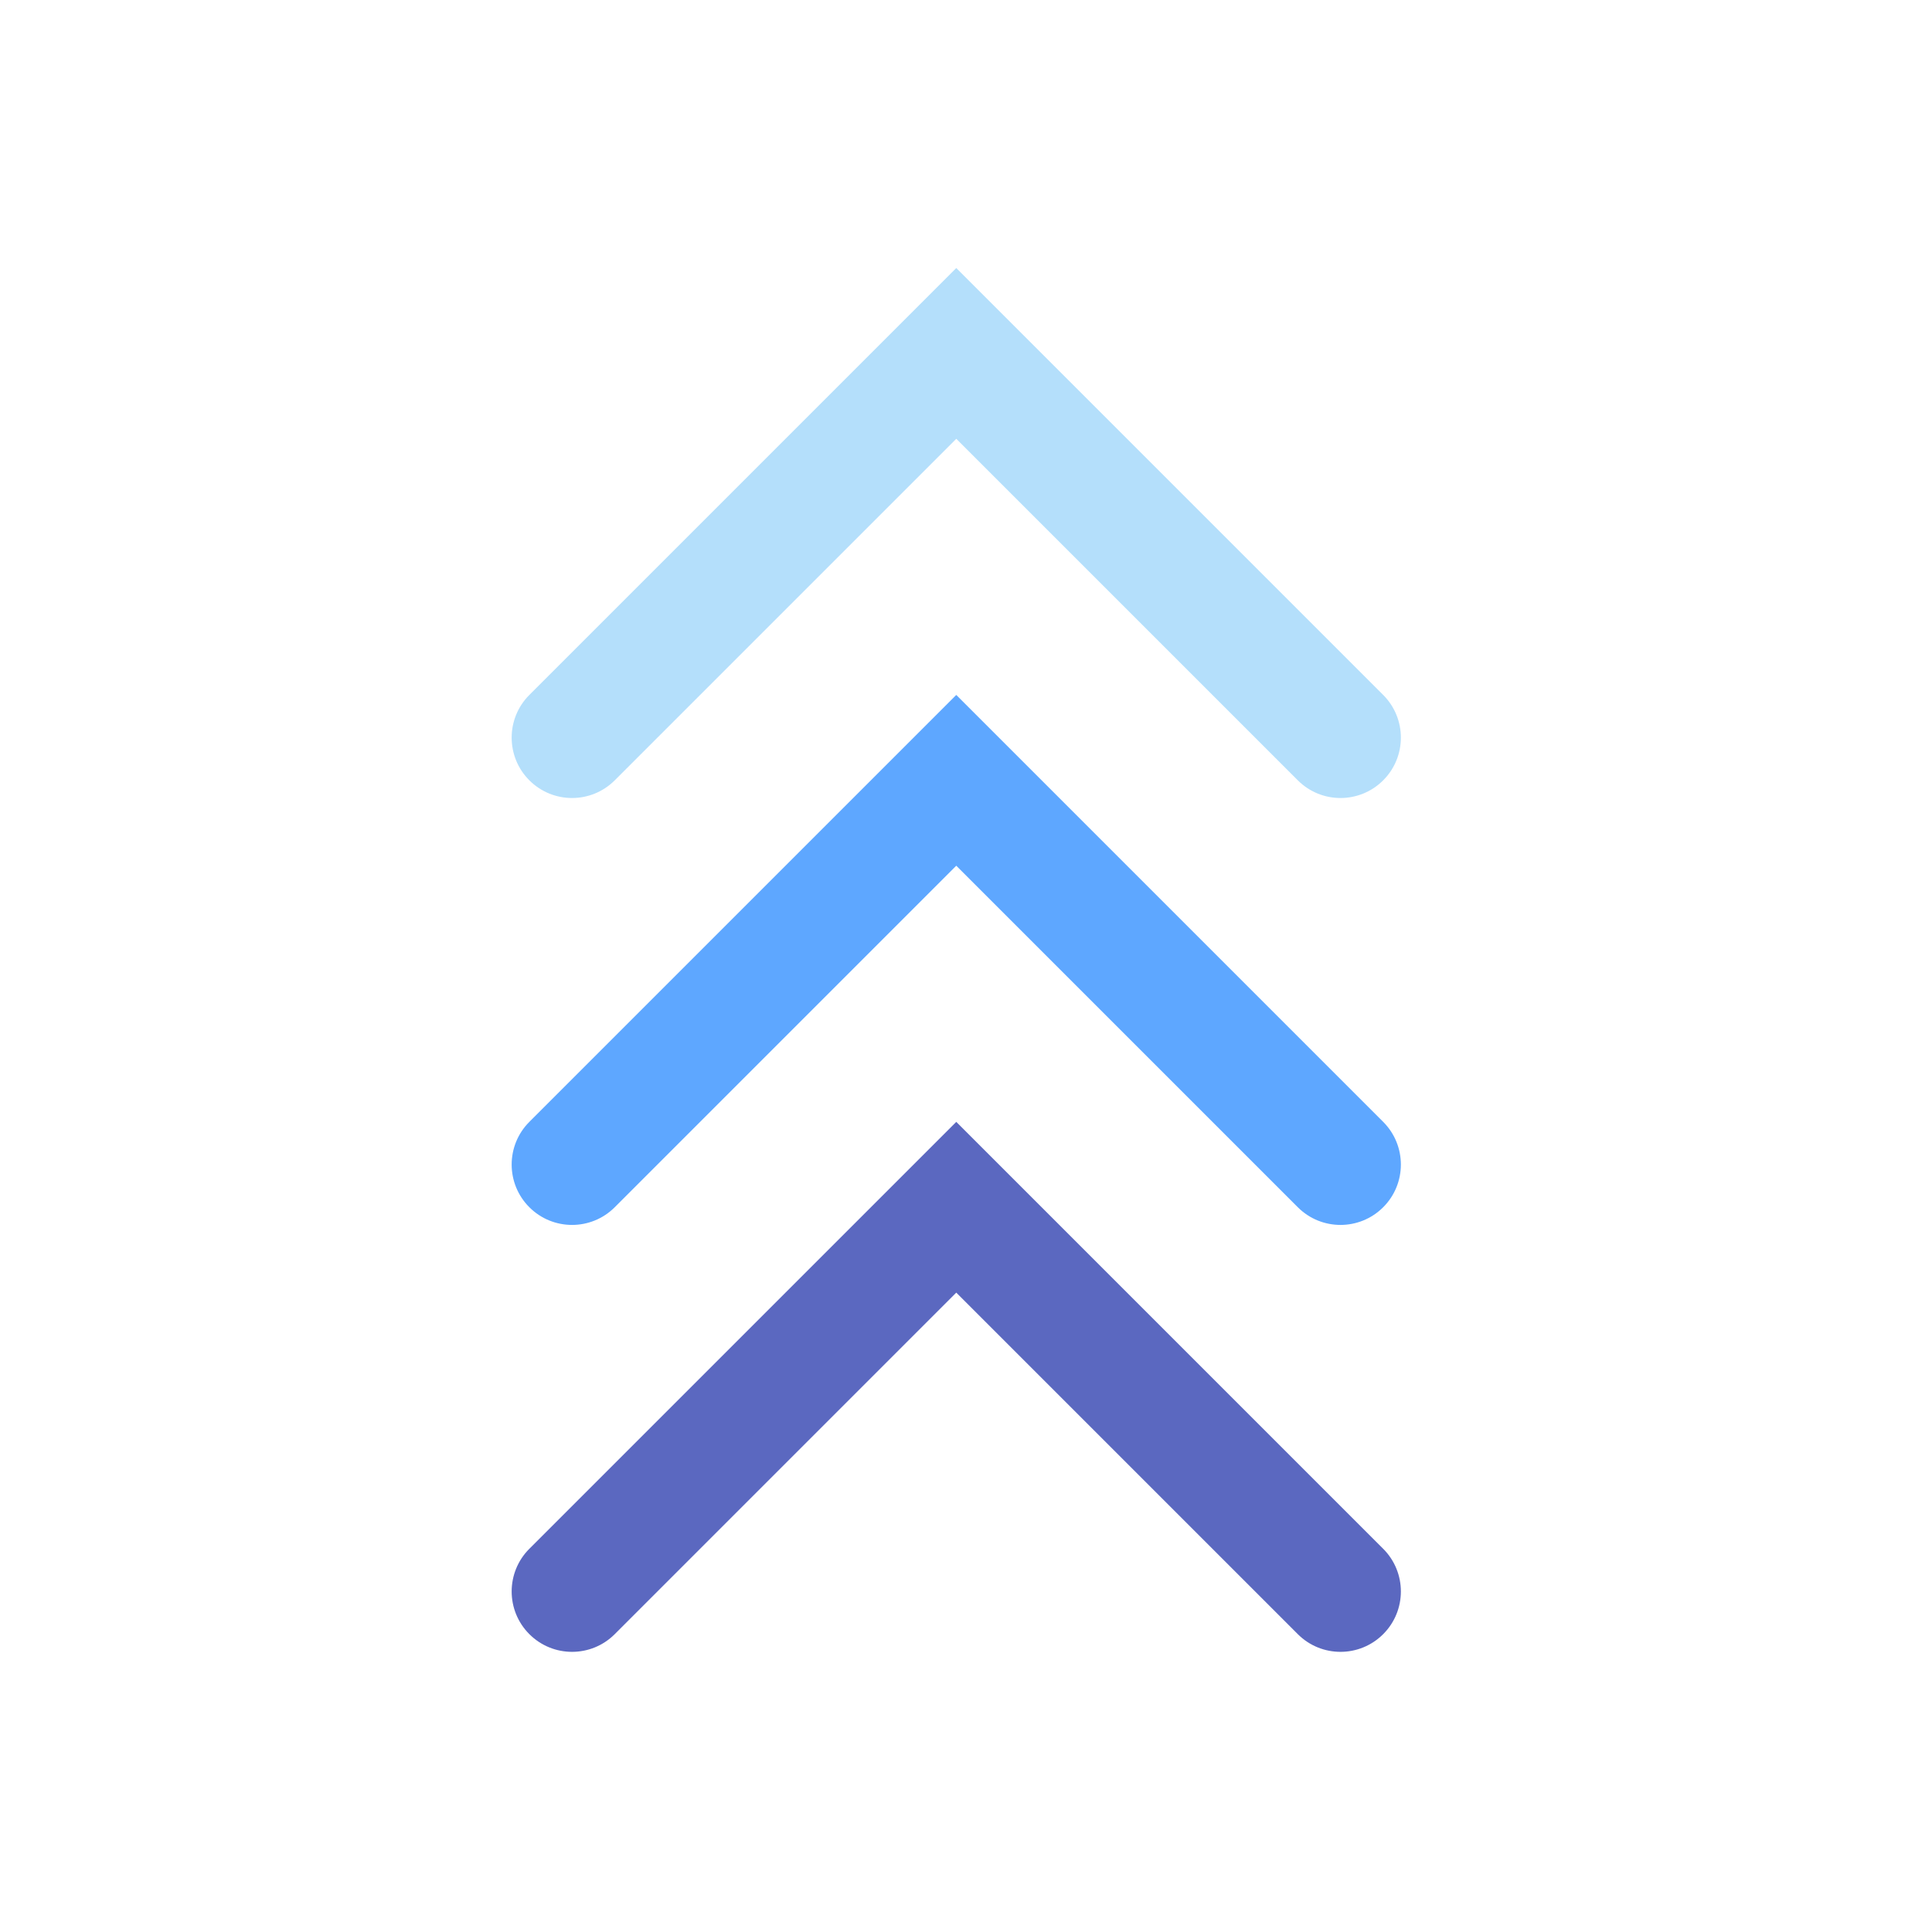
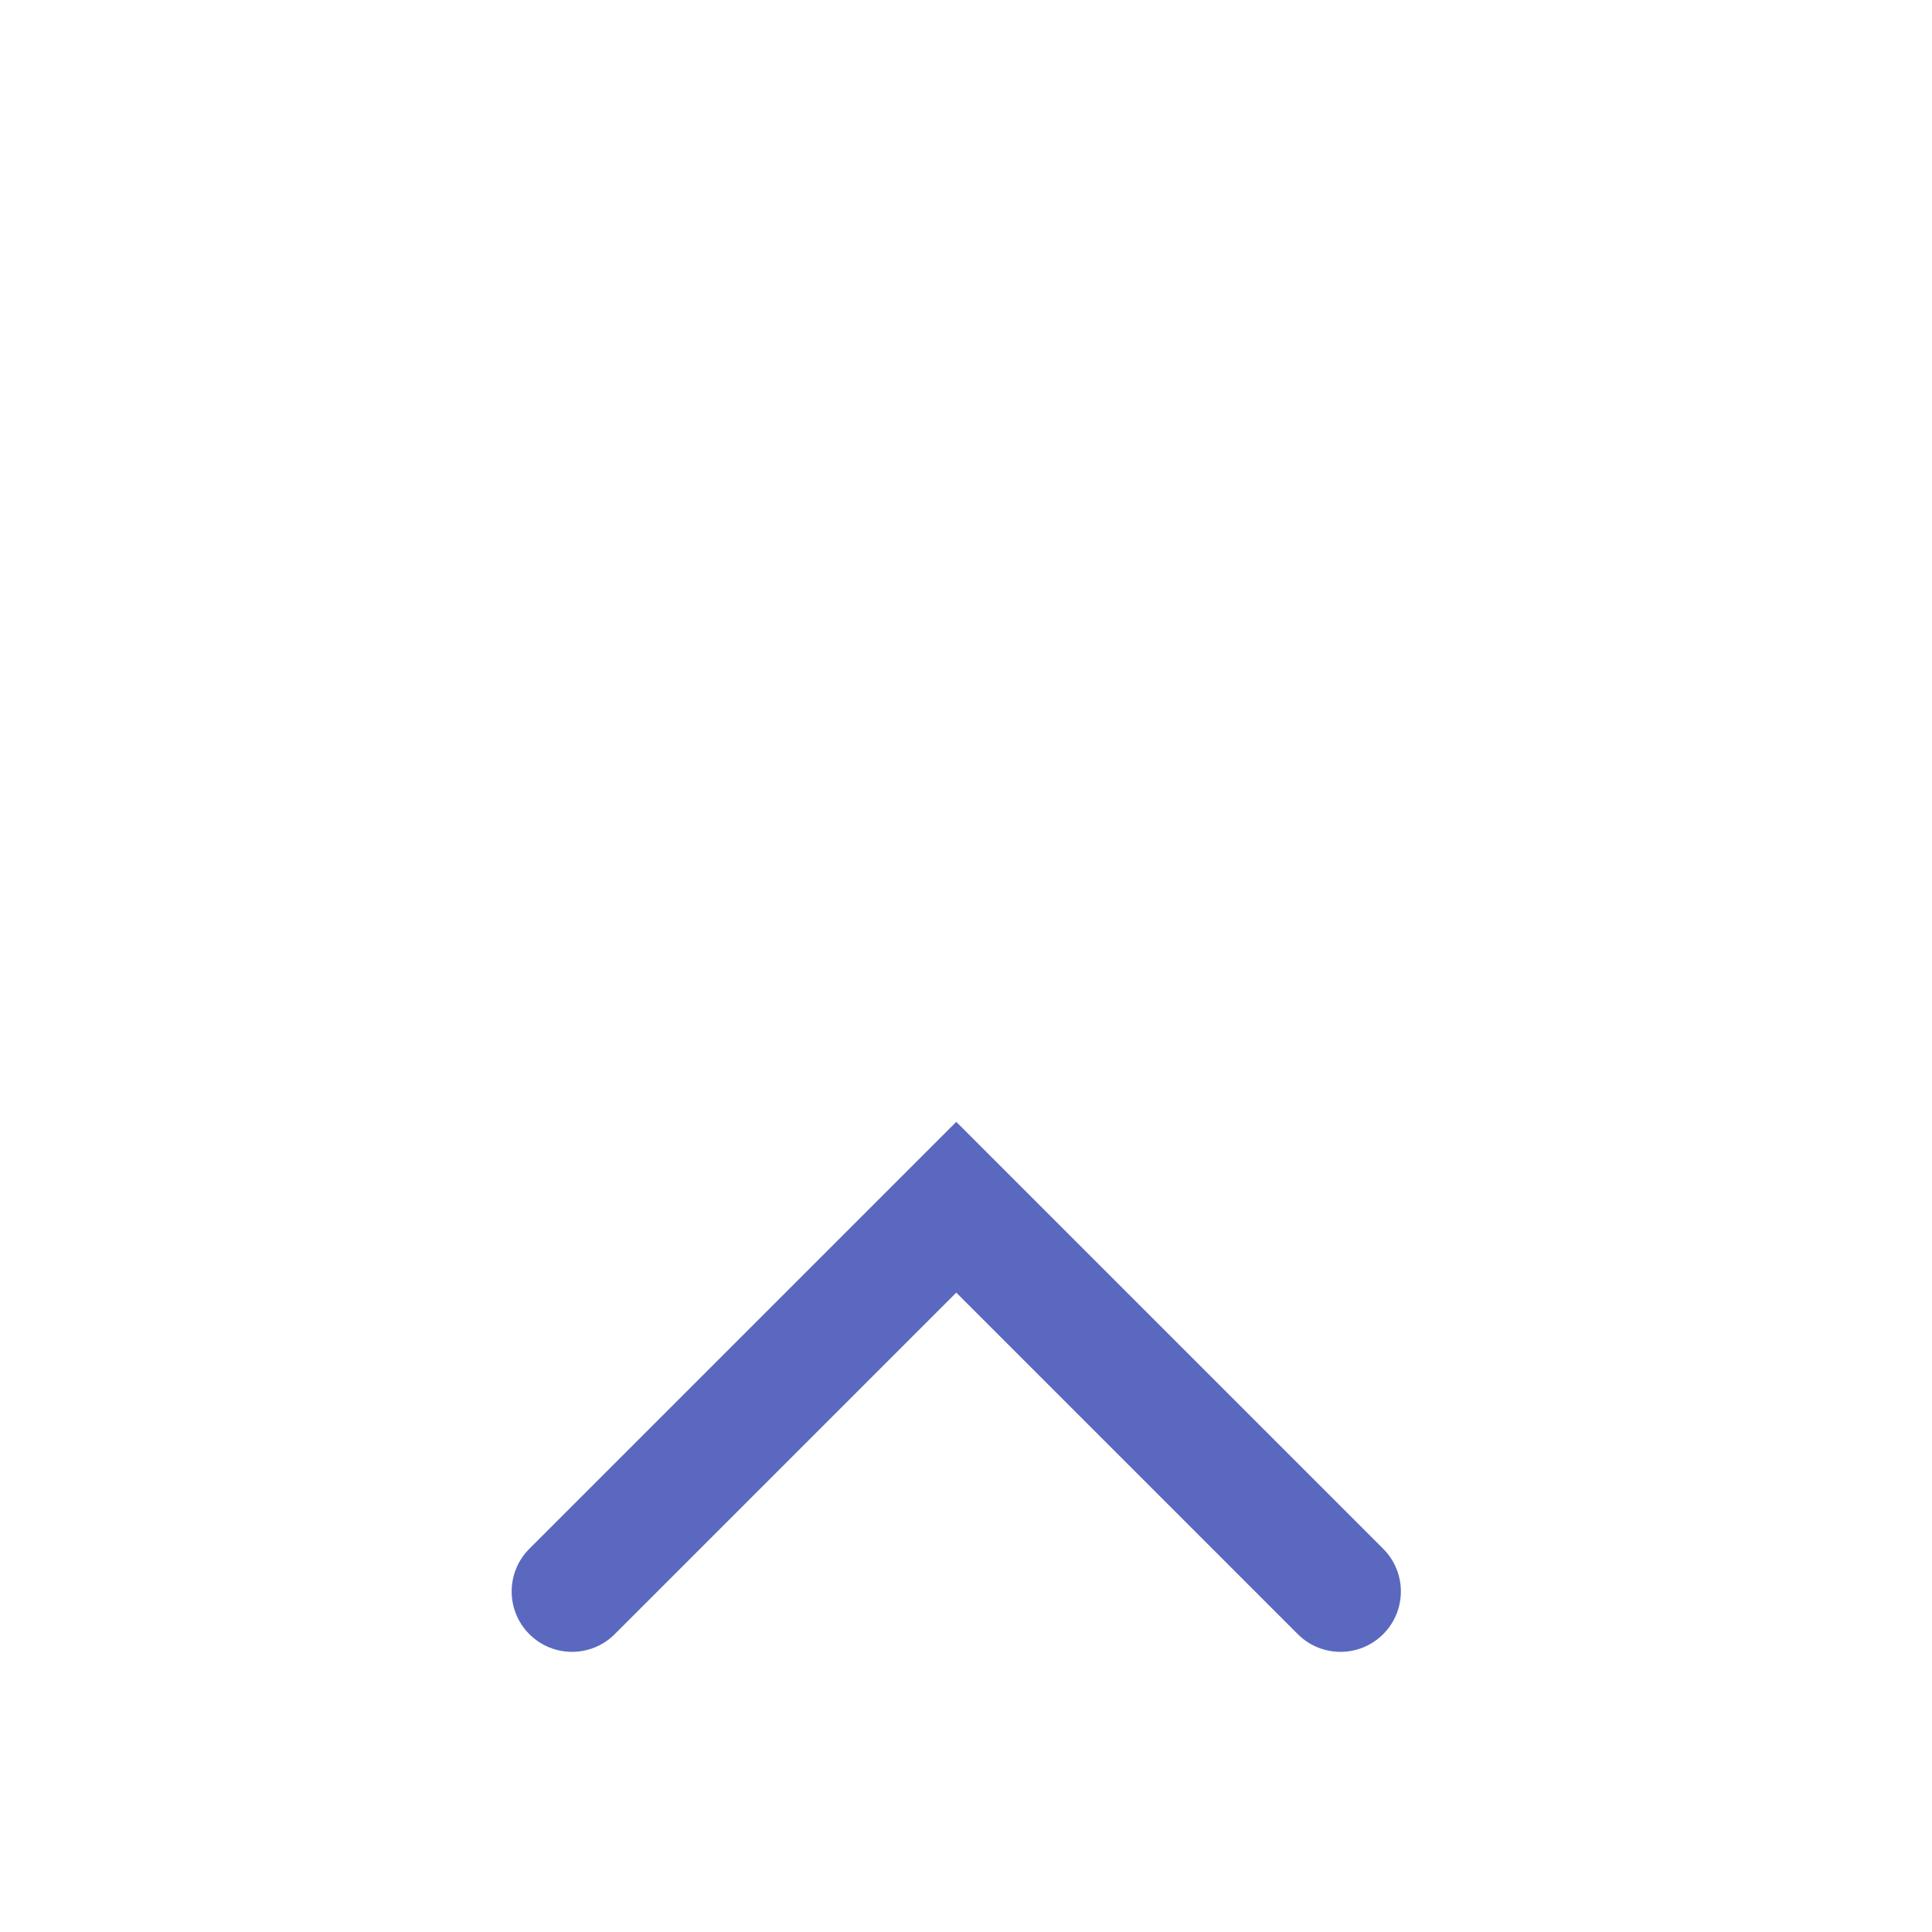
<svg xmlns="http://www.w3.org/2000/svg" width="64" height="64" viewBox="0 0 64 64">
  <g fill="none" transform="scale(1 -1) rotate(-135 14 -11)">
-     <path fill="#B4DFFB" d="M20,4 C21.105,4 22,3.105 22,2 C22,0.895 21.105,0 20,0 L0,0 L0,20 C0,21.105 0.895,22 2,22 C3.105,22 4,21.105 4,20 L4,4 L20,4 Z" />
-     <path fill="#5EA7FF" d="M30,14 C31.105,14 32,13.105 32,12 C32,10.895 31.105,10 30,10 L10,10 L10,30 C10,31.105 10.895,32 12,32 C13.105,32 14,31.105 14,30 L14,14 L30,14 Z" />
    <path fill="#5B68C0" d="M40,24 C41.105,24 42,23.105 42,22 C42,20.895 41.105,20 40,20 L20,20 L20,40 C20,41.105 20.895,42 22,42 C23.105,42 24,41.105 24,40 L24,24 L40,24 Z" />
  </g>
</svg>